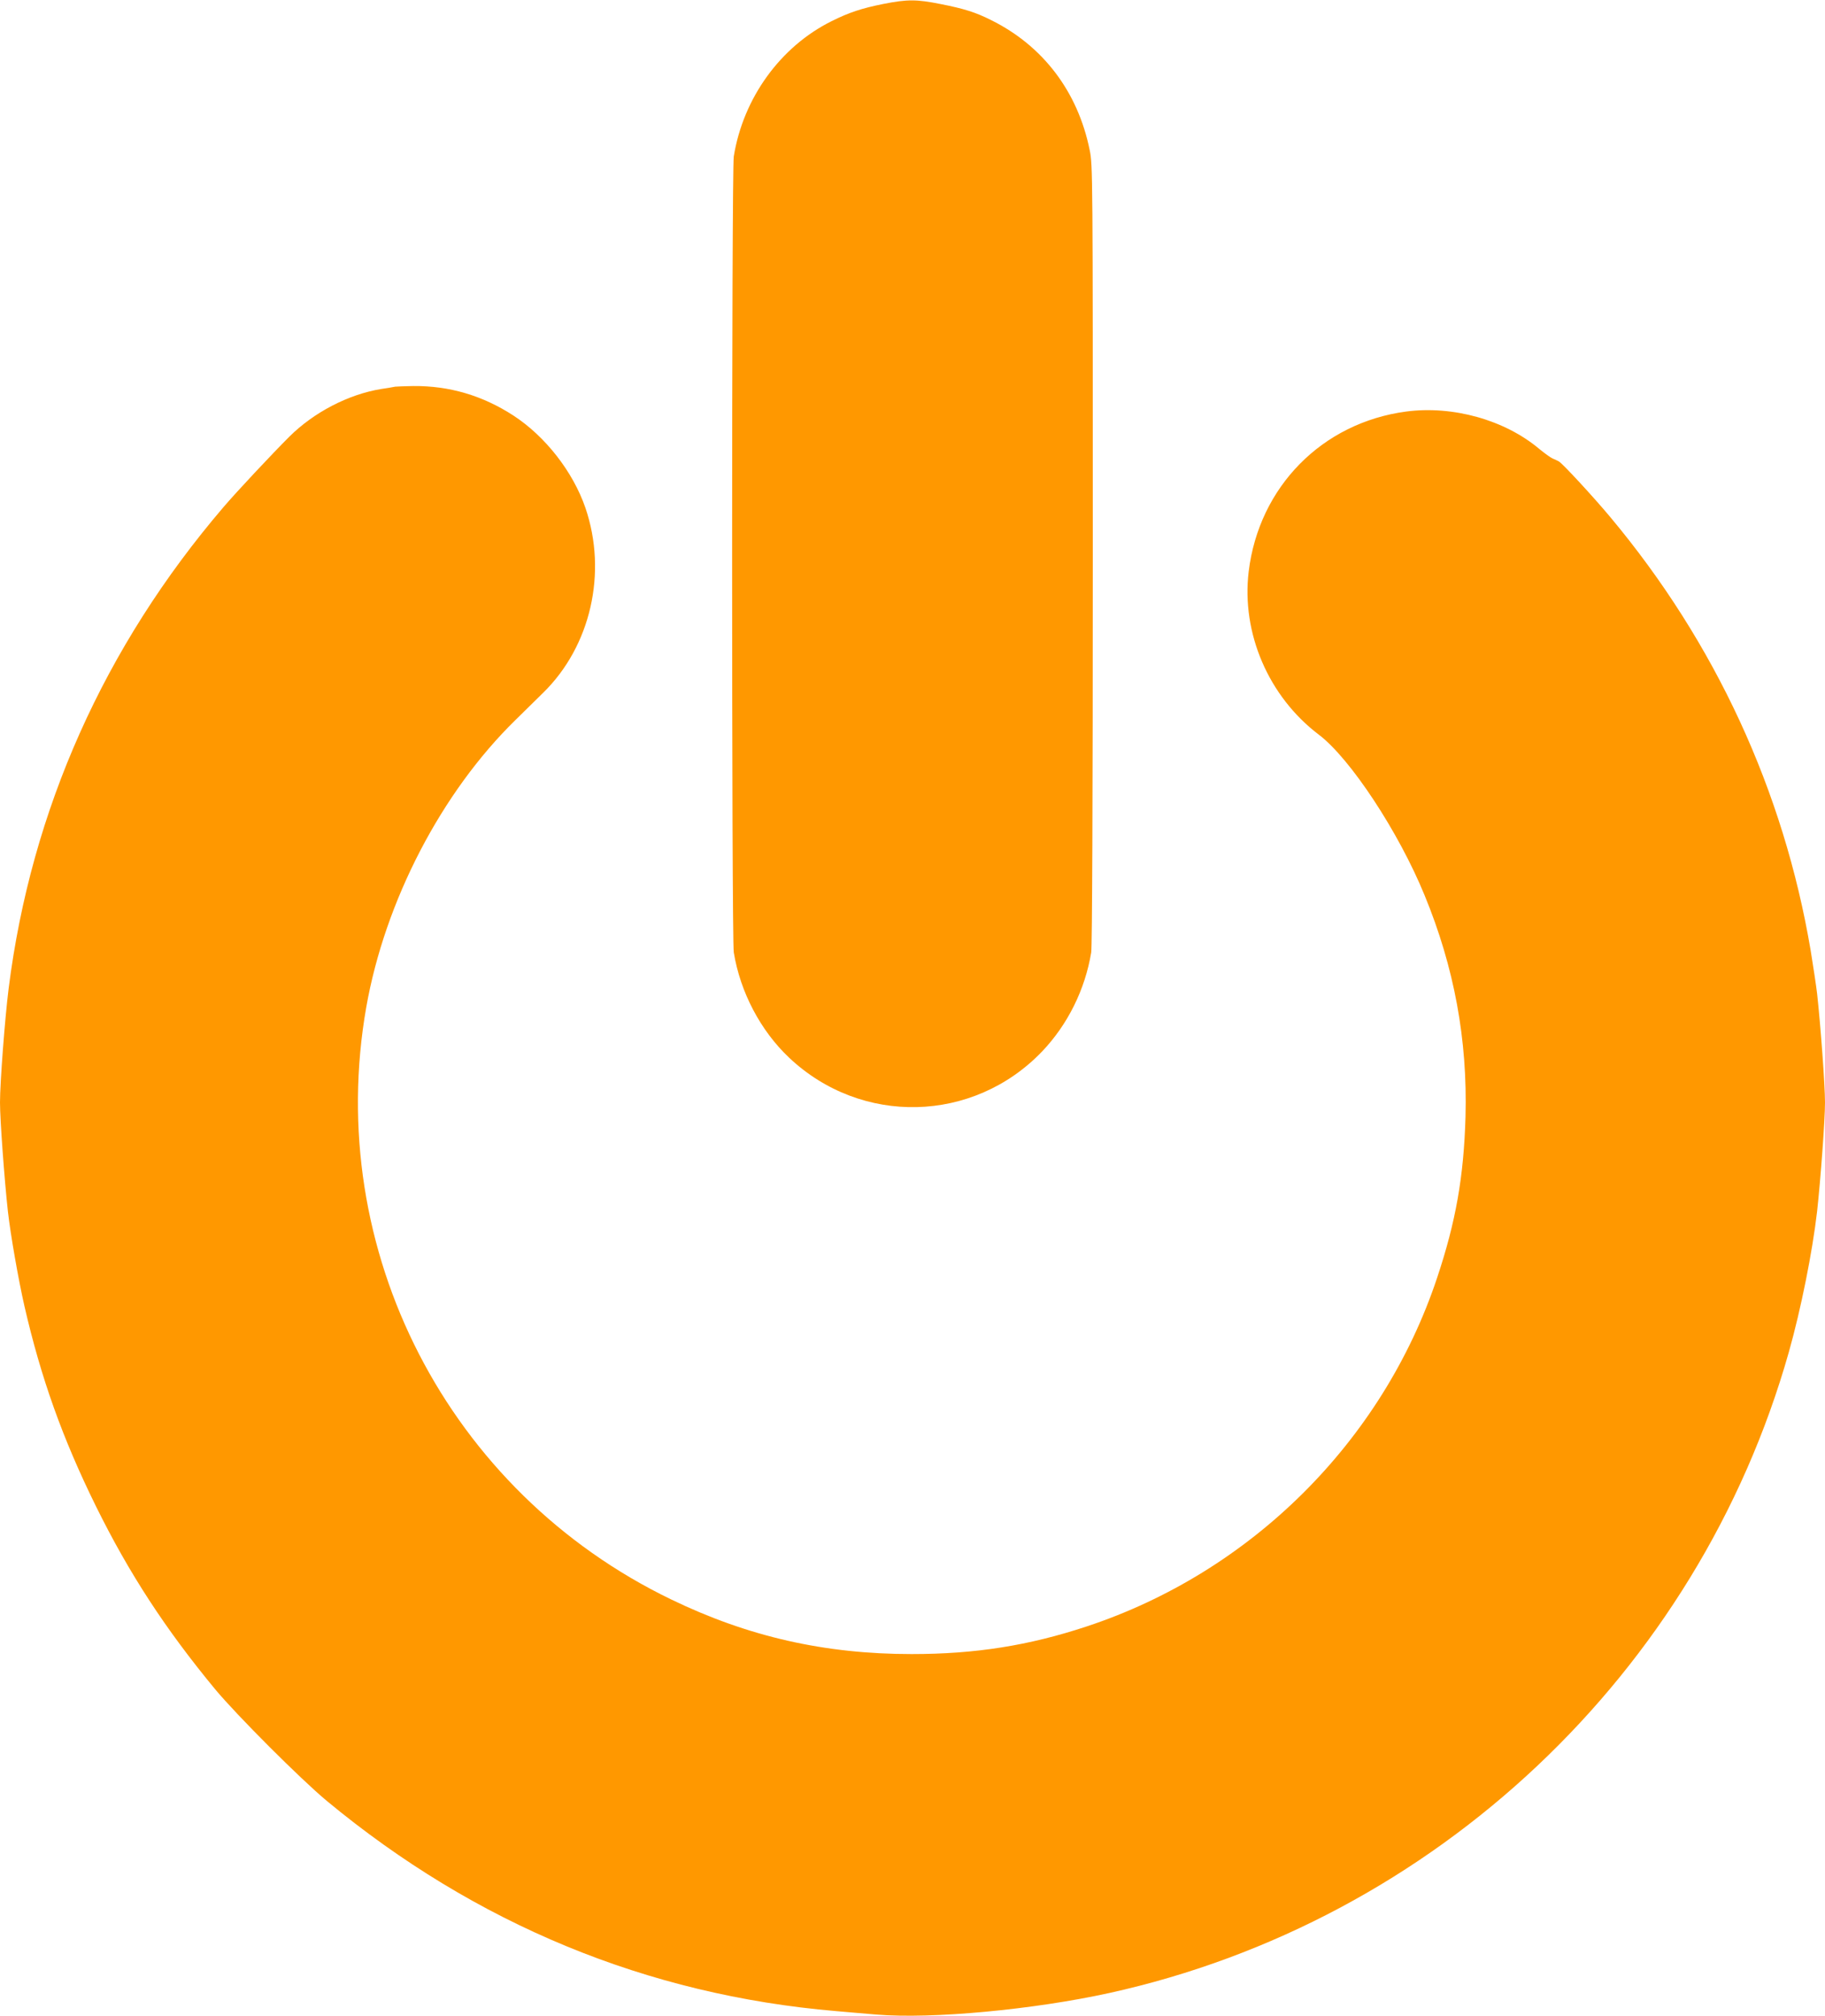
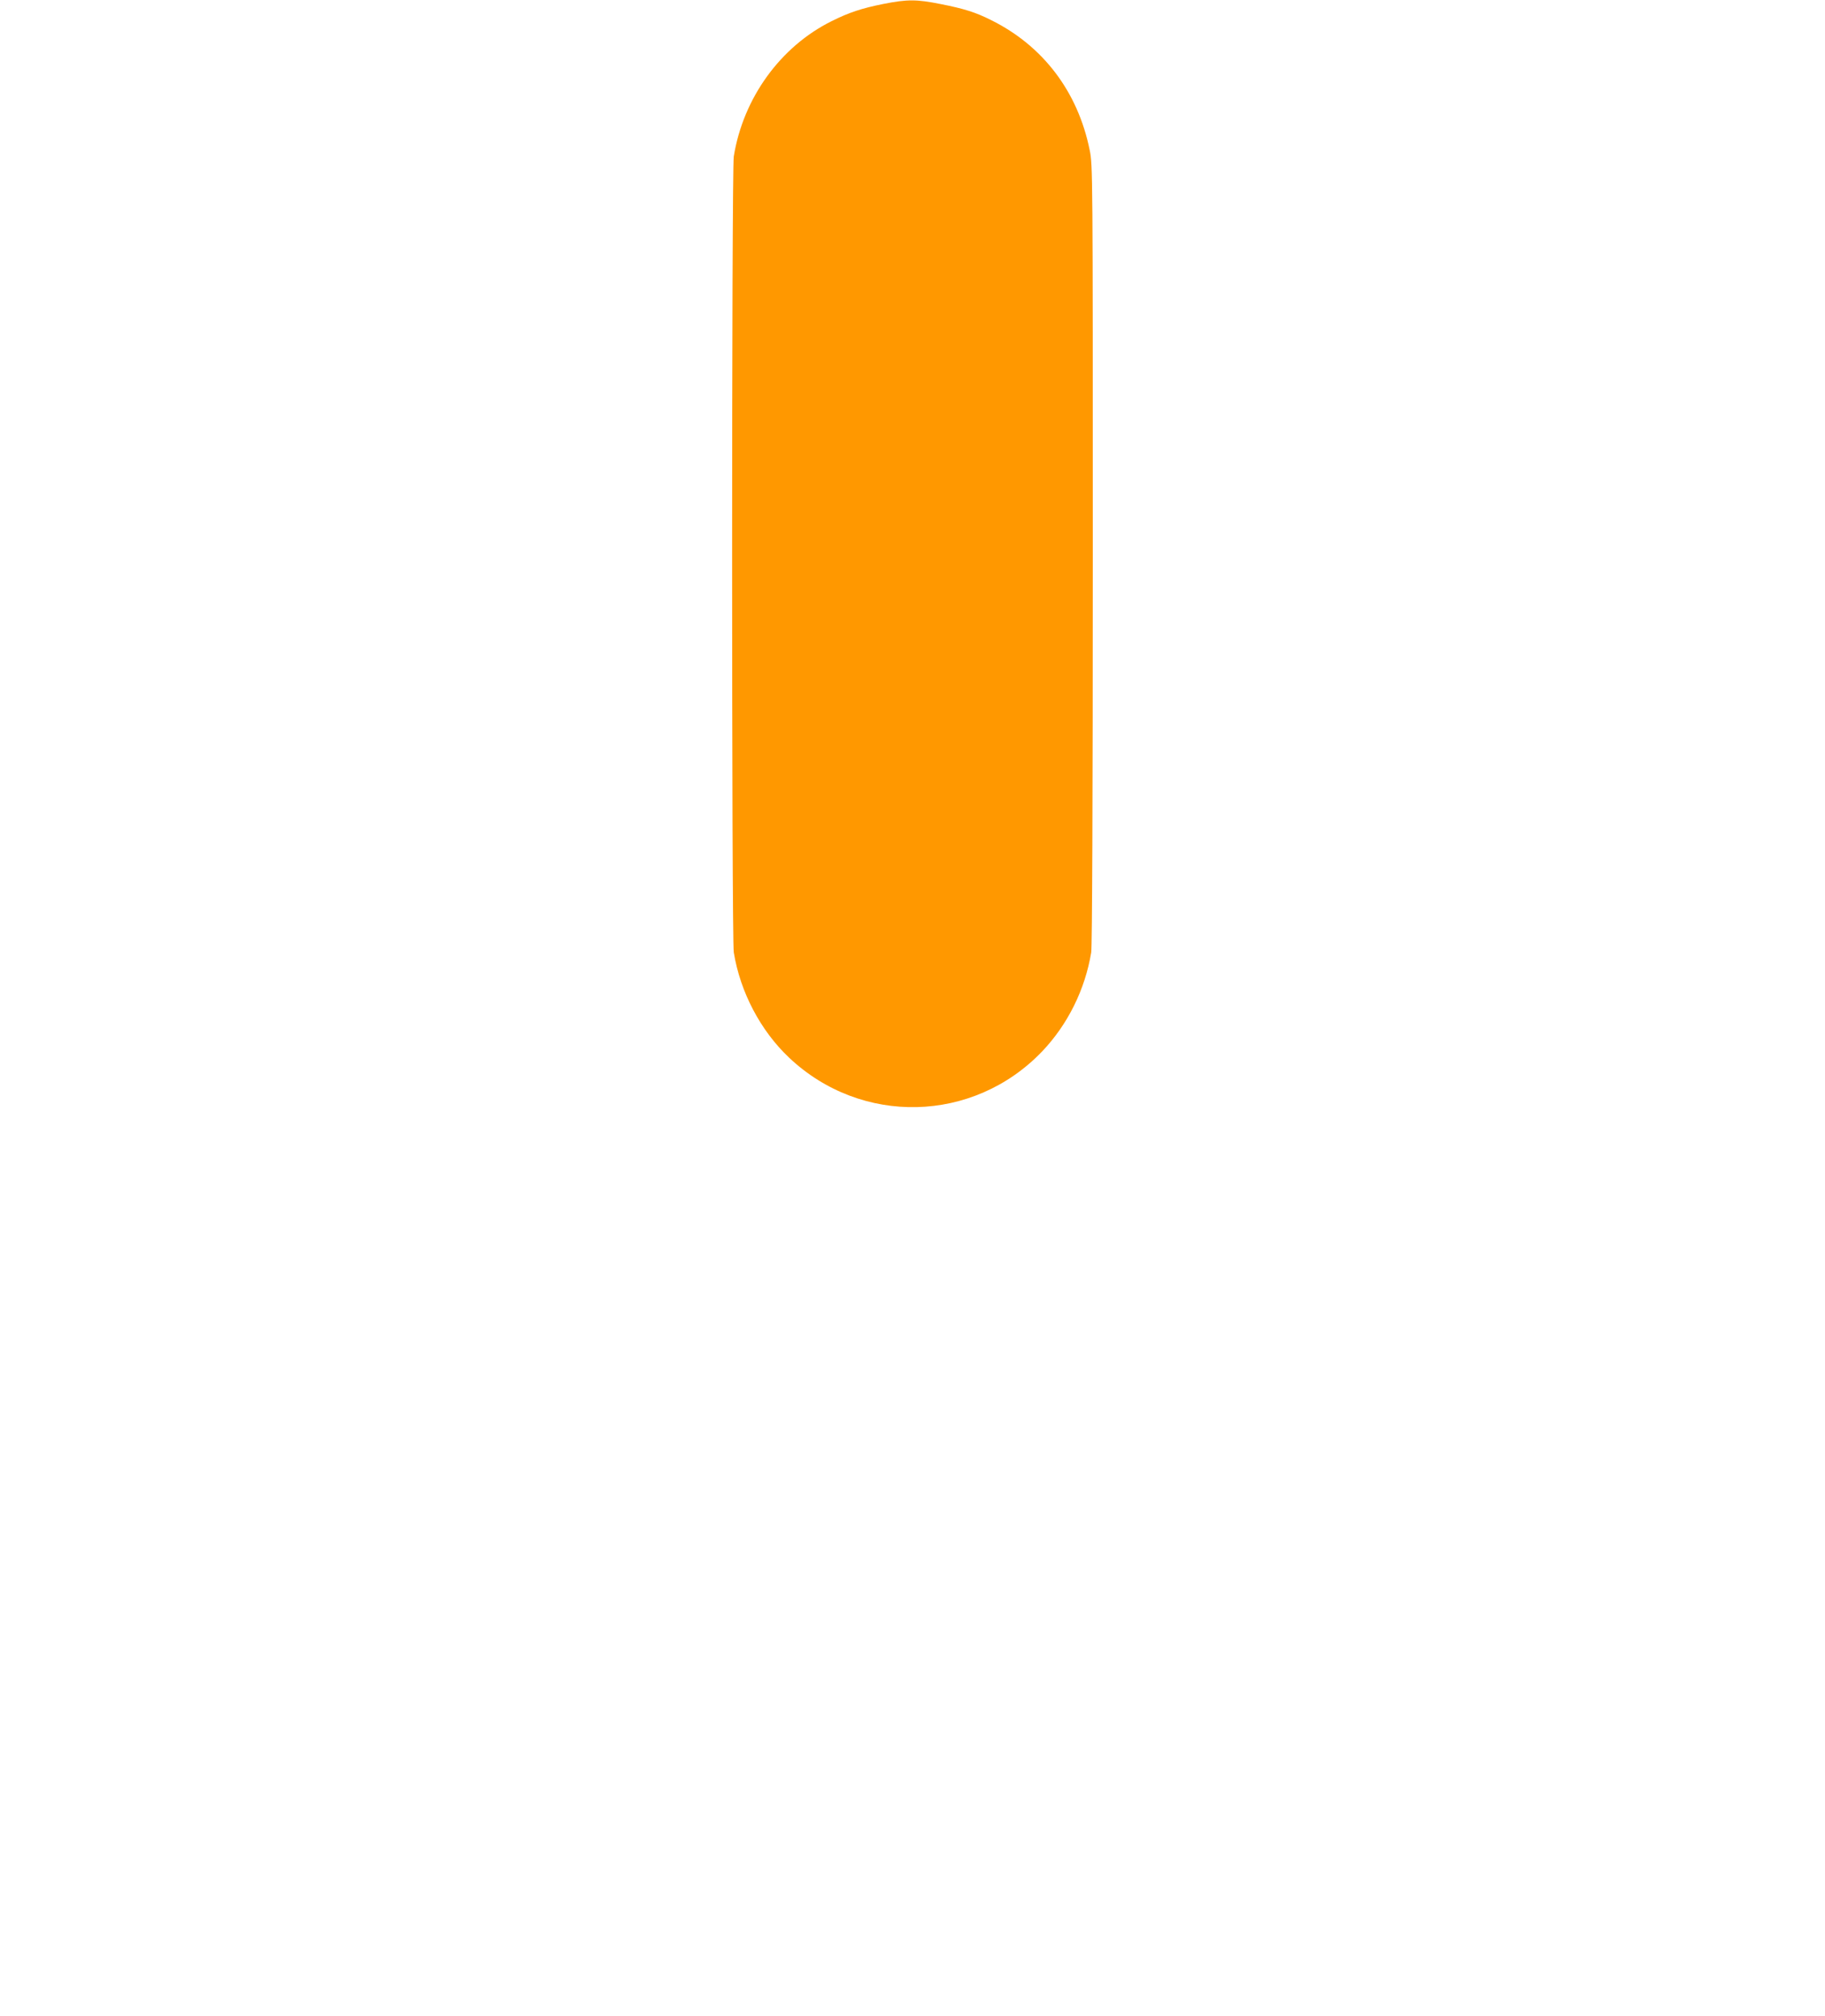
<svg xmlns="http://www.w3.org/2000/svg" version="1.0" width="1159pt" height="1280pt" viewBox="0 0 1159 1280" preserveAspectRatio="xMidYMid meet">
  <g transform="translate(0,1280) scale(0.1,-0.1)" fill="#ff9800" stroke="none">
-     <path d="M5610 12775 c-139 -28 -218 -54 -330 -110 -325 -162 -560 -488 -620 -858 -14 -85 -14 -4969 0 -5054 41 -252 170 -497 351 -668 459 -434 1170 -417 1607 39 163 171 273 393 312 629 6 40 10 931 10 2530 0 2418 0 2471 -20 2565 -75 370 -296 661 -625 824 -99 50 -173 73 -320 102 -154 31 -213 31 -365 1z" />
-     <path d="M2510 10345 c-8 -2 -49 -9 -90 -15 -208 -34 -427 -148 -583 -303 -111 -111 -337 -352 -417 -446 -758 -886 -1222 -1924 -1365 -3056 -24 -191 -55 -600 -55 -725 0 -110 28 -489 50 -690 17 -151 67 -435 105 -602 105 -457 242 -841 455 -1273 211 -427 441 -779 756 -1160 139 -167 542 -570 709 -709 945 -783 2035 -1233 3235 -1335 63 -6 179 -15 258 -22 351 -29 994 31 1477 137 2068 456 3739 2032 4315 4068 78 276 150 637 180 896 22 201 50 580 50 690 0 110 -28 490 -50 690 -6 52 -25 176 -41 275 -171 1013 -605 1953 -1271 2750 -103 124 -308 346 -328 355 -8 5 -26 13 -40 19 -14 6 -52 34 -85 61 -219 184 -548 276 -845 237 -534 -71 -935 -479 -1000 -1016 -47 -391 126 -794 446 -1036 199 -151 506 -616 671 -1019 189 -459 273 -918 260 -1406 -11 -380 -61 -666 -181 -1025 -346 -1037 -1181 -1867 -2226 -2212 -366 -121 -705 -175 -1110 -175 -552 0 -1038 110 -1528 347 -1418 685 -2207 2218 -1936 3760 119 674 477 1364 949 1825 53 52 132 130 175 172 302 296 408 762 268 1173 -79 230 -255 455 -458 587 -196 127 -407 189 -635 187 -55 -1 -107 -3 -115 -4z" />
+     <path d="M5610 12775 c-139 -28 -218 -54 -330 -110 -325 -162 -560 -488 -620 -858 -14 -85 -14 -4969 0 -5054 41 -252 170 -497 351 -668 459 -434 1170 -417 1607 39 163 171 273 393 312 629 6 40 10 931 10 2530 0 2418 0 2471 -20 2565 -75 370 -296 661 -625 824 -99 50 -173 73 -320 102 -154 31 -213 31 -365 1" />
  </g>
</svg>